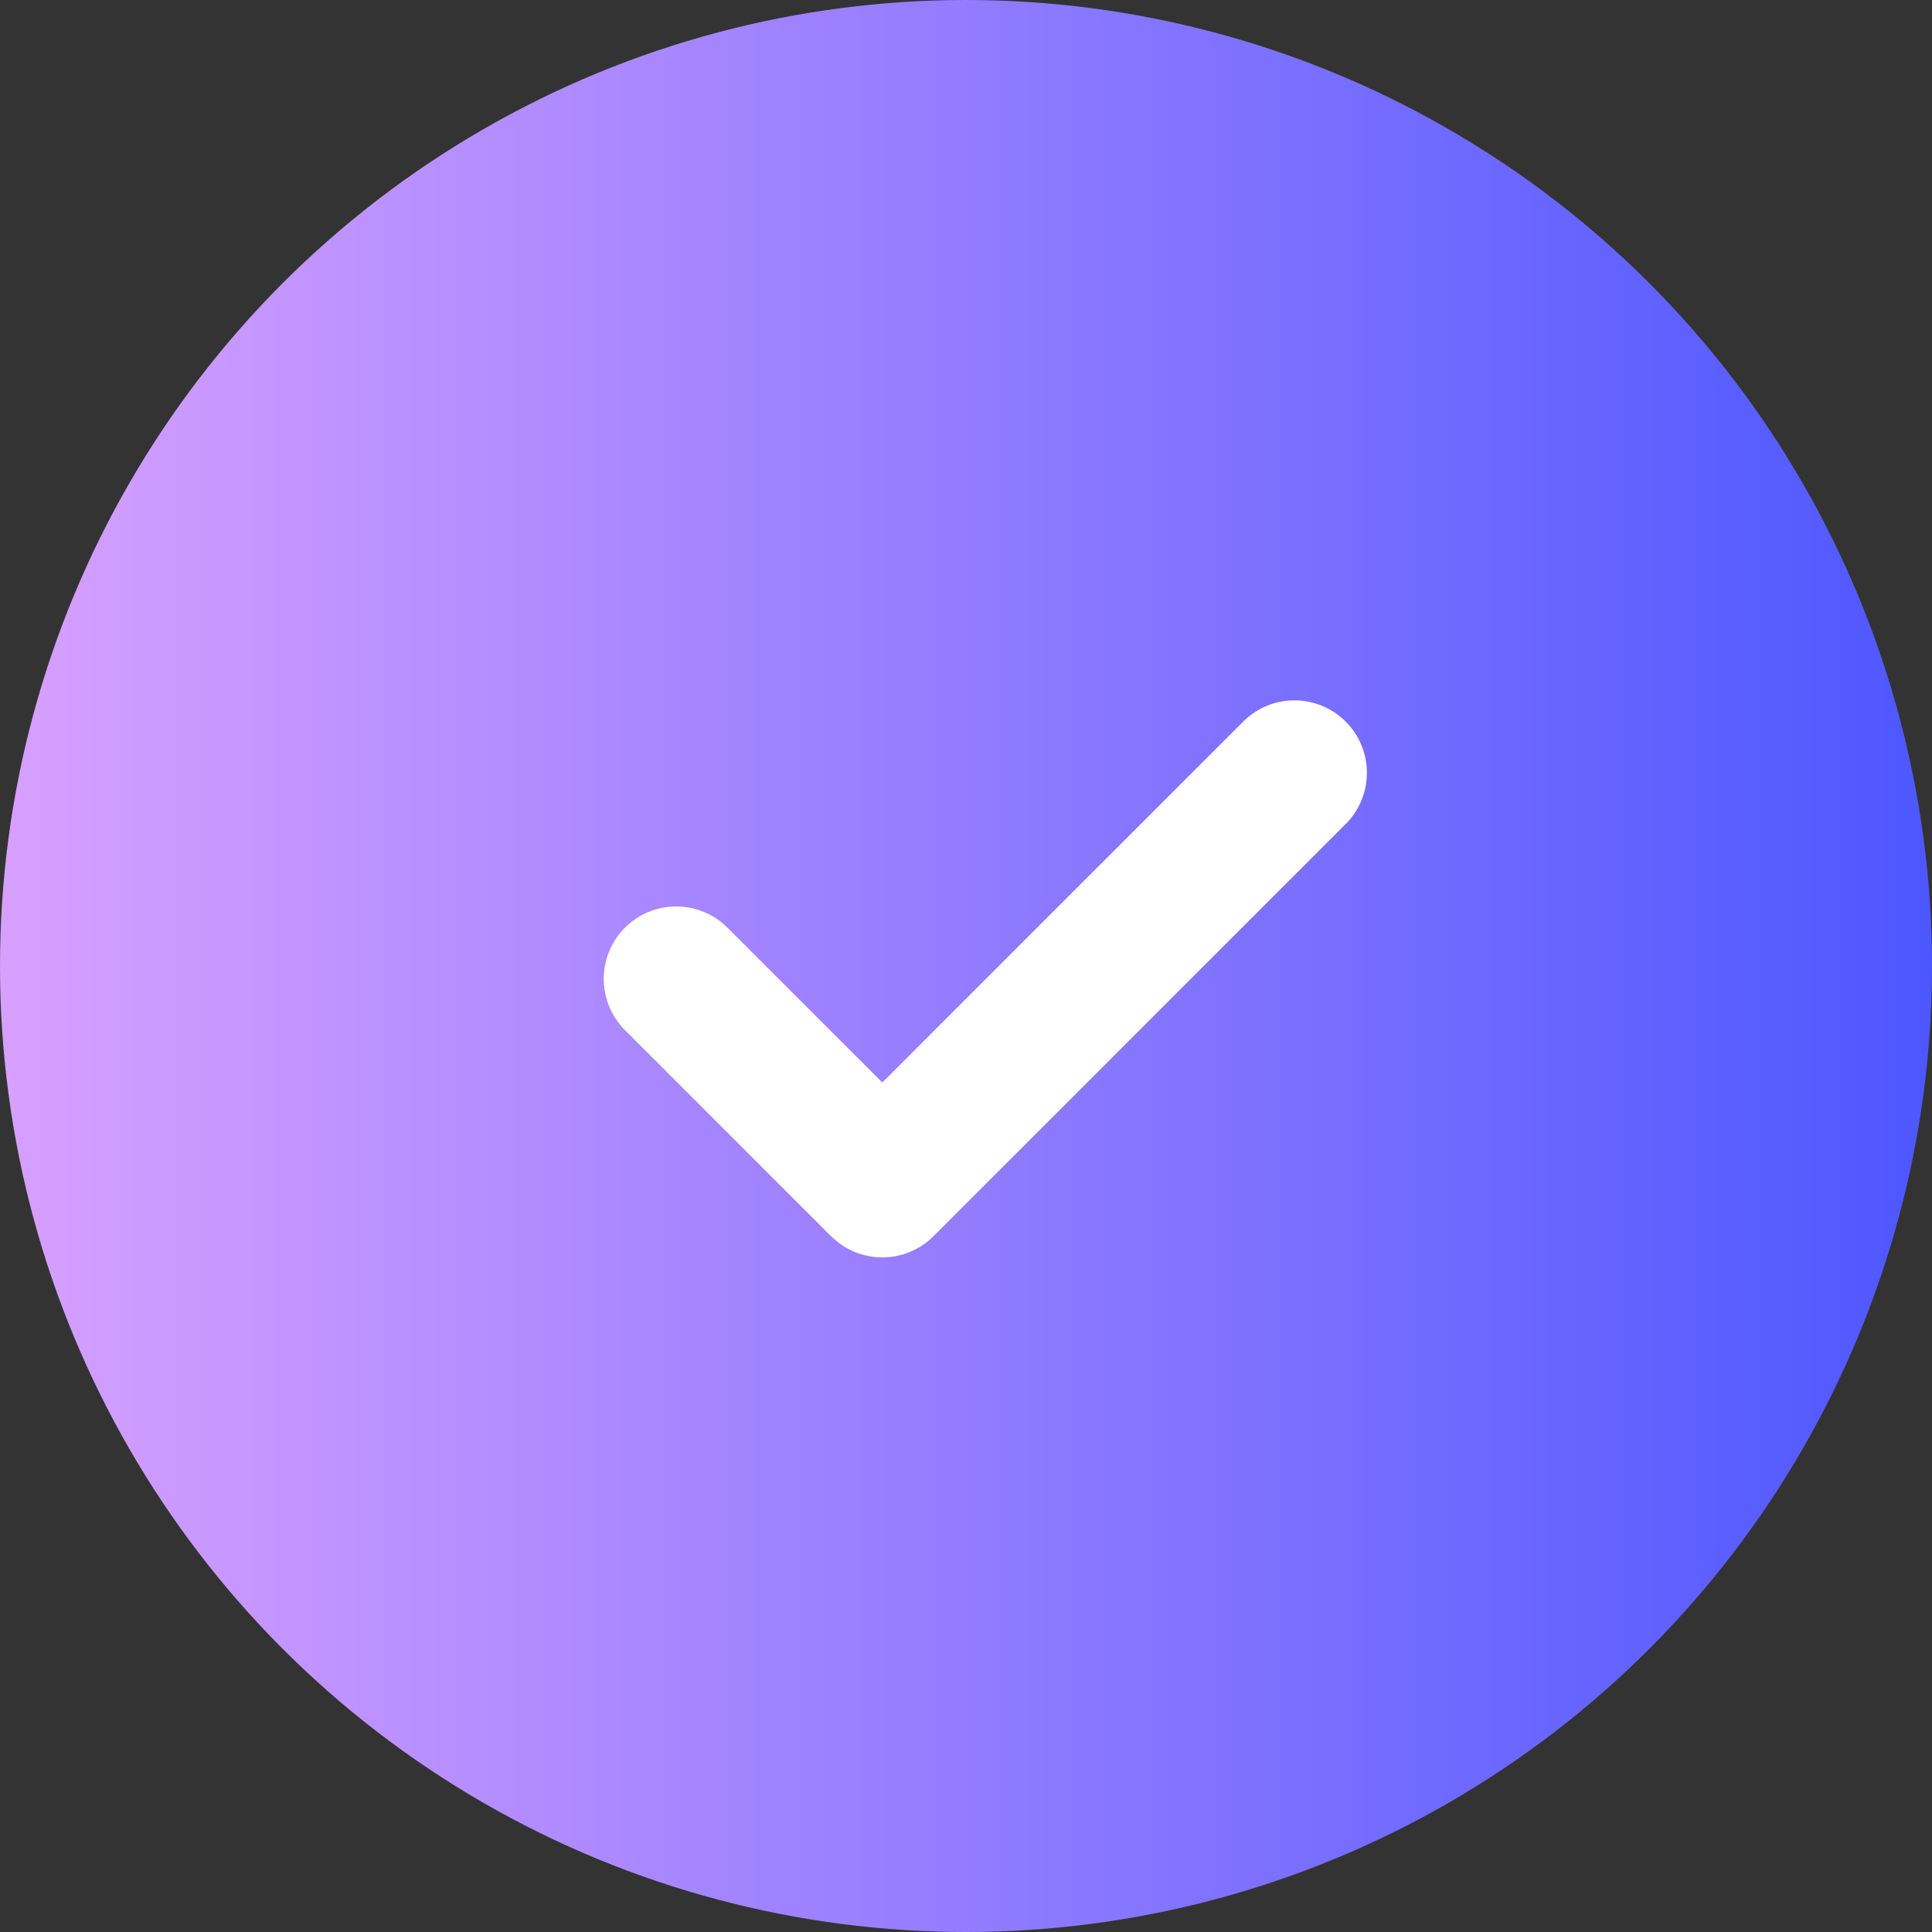
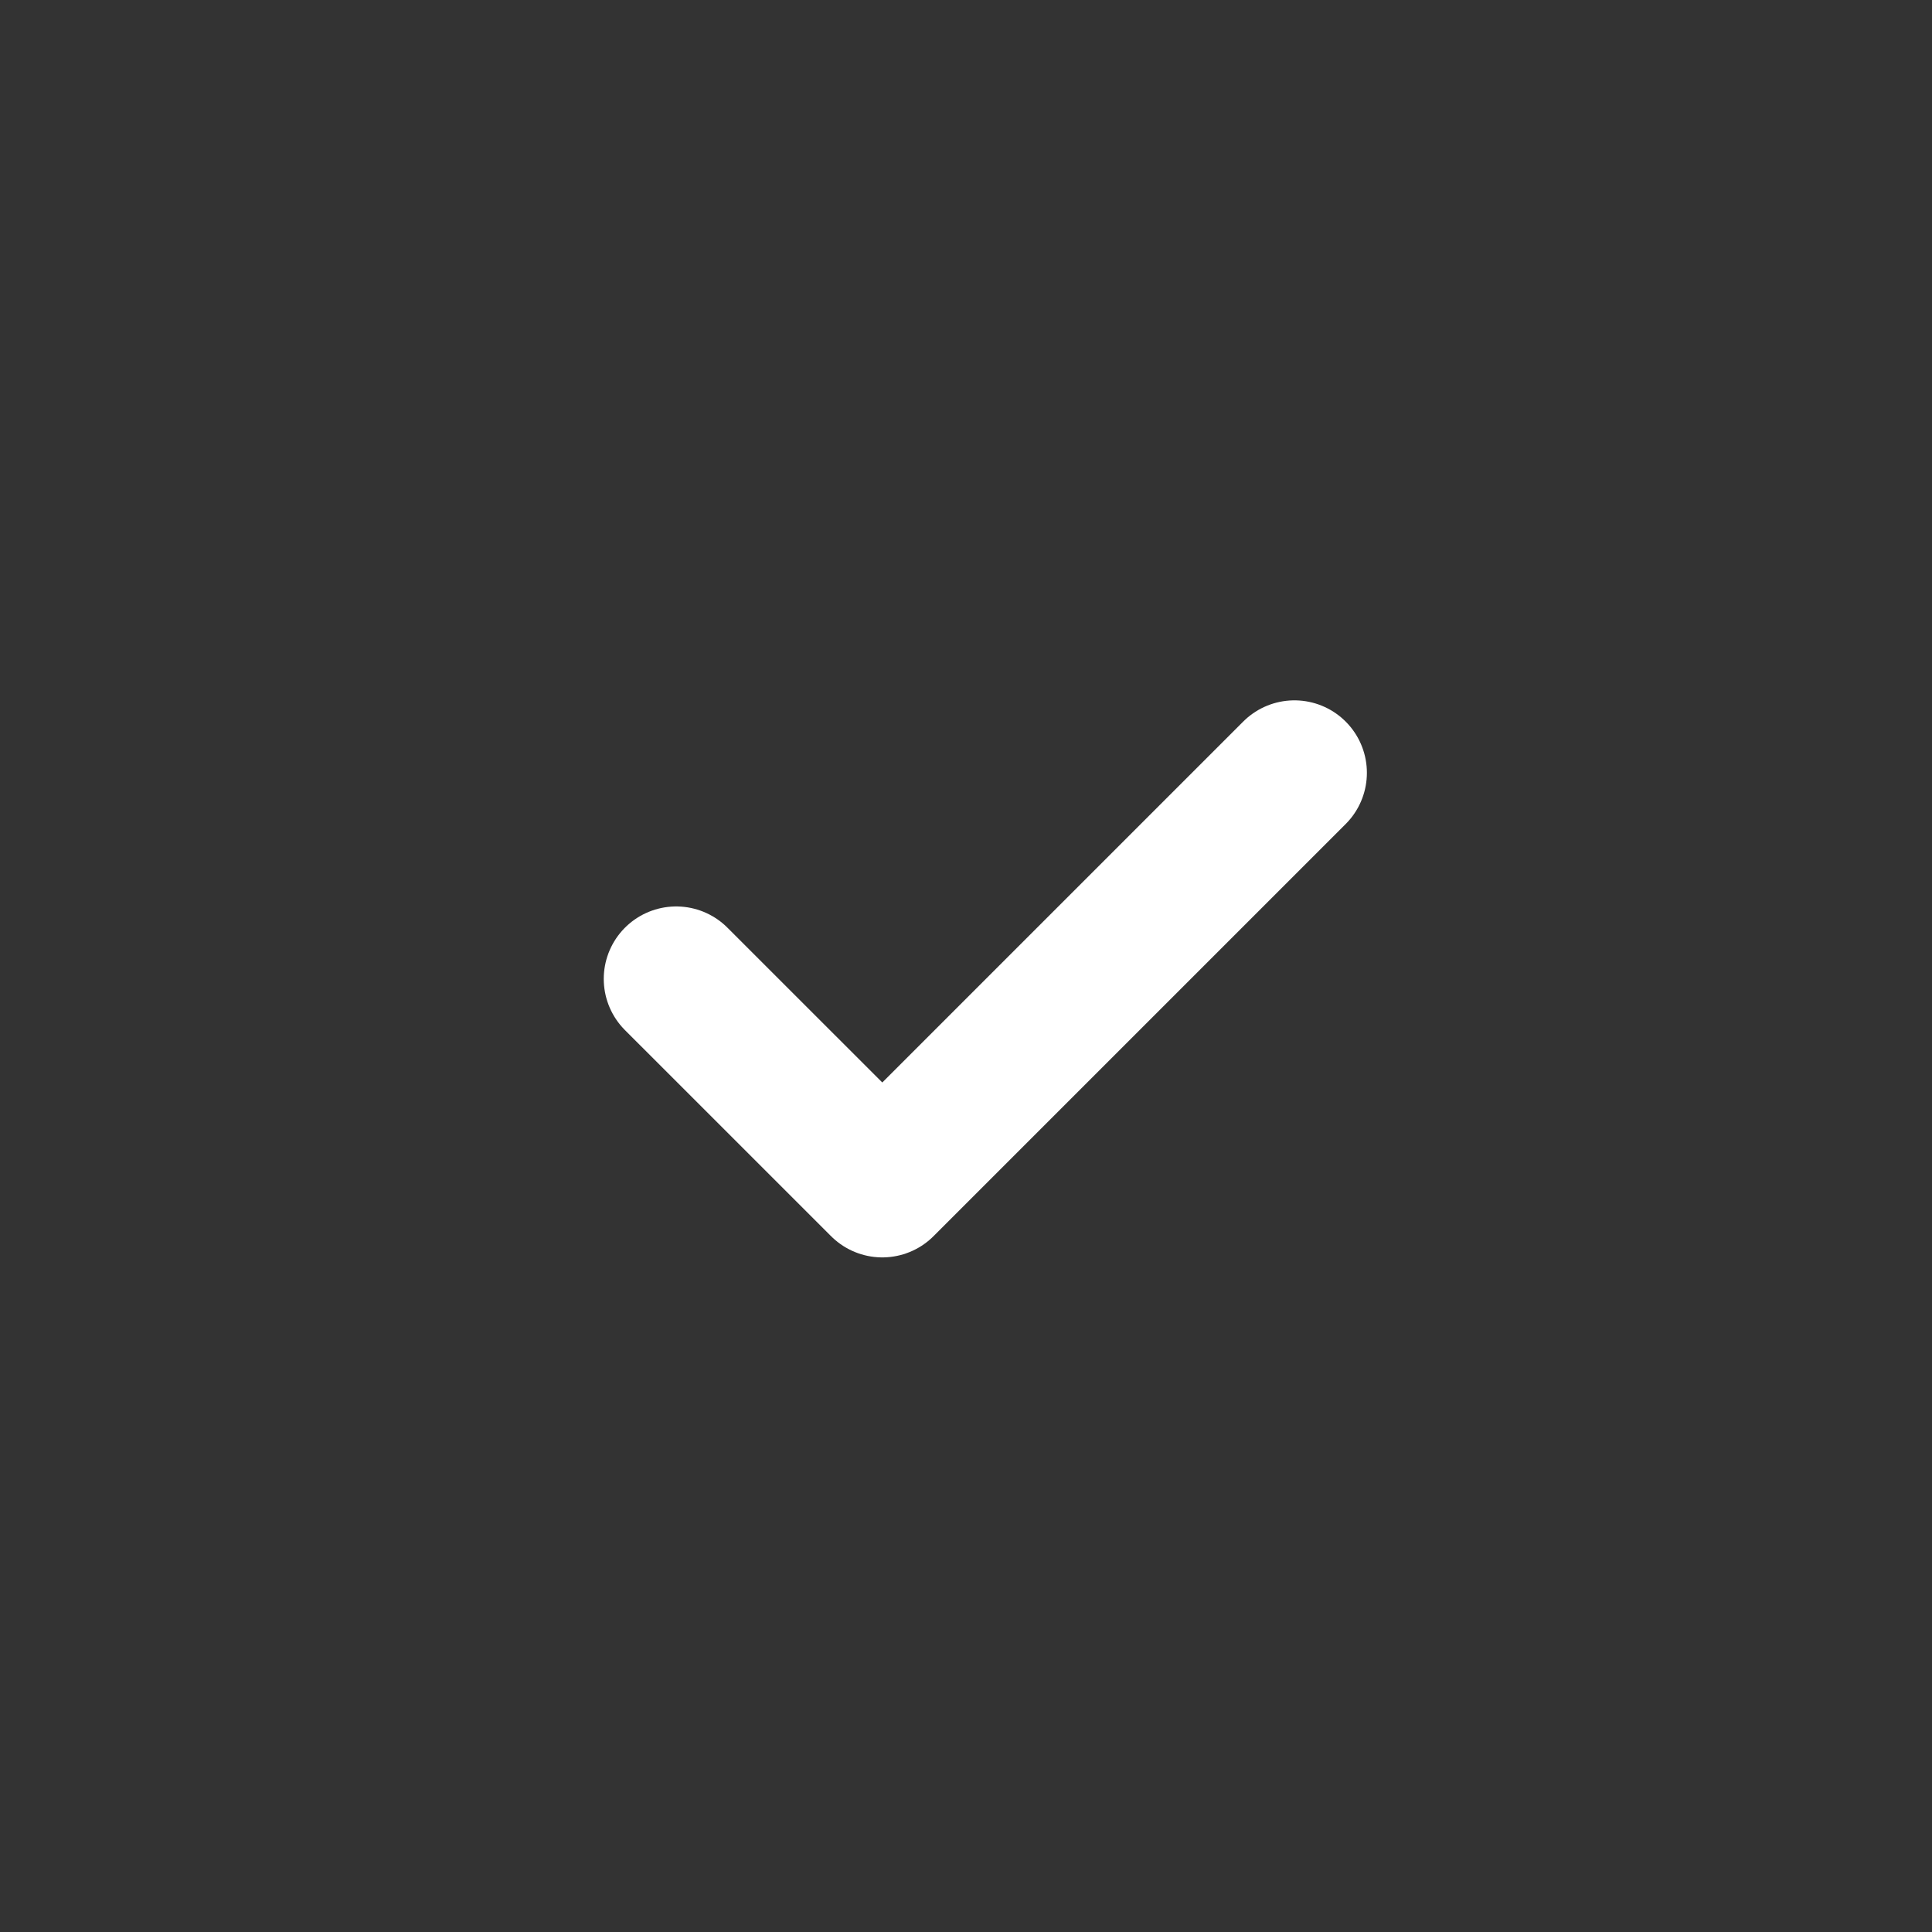
<svg xmlns="http://www.w3.org/2000/svg" width="40" height="40" viewBox="0 0 40 40" fill="none">
  <rect x="0" y="0" width="40" height="40" fill="#333333" stroke="none" />
-   <circle cx="20" cy="20" r="20" fill="url(#paint0_linear_4013_950)" />
  <path d="M14 20.267L18.267 24.533L26.8 16" stroke="white" stroke-width="3" stroke-linecap="round" stroke-linejoin="round" />
  <defs>
    <linearGradient id="paint0_linear_4013_950" x1="0" y1="20.003" x2="40.005" y2="20.003" gradientUnits="userSpaceOnUse">
      <stop stop-color="#D7A0FF" />
      <stop offset="1" stop-color="#4D57FF" />
    </linearGradient>
  </defs>
</svg>